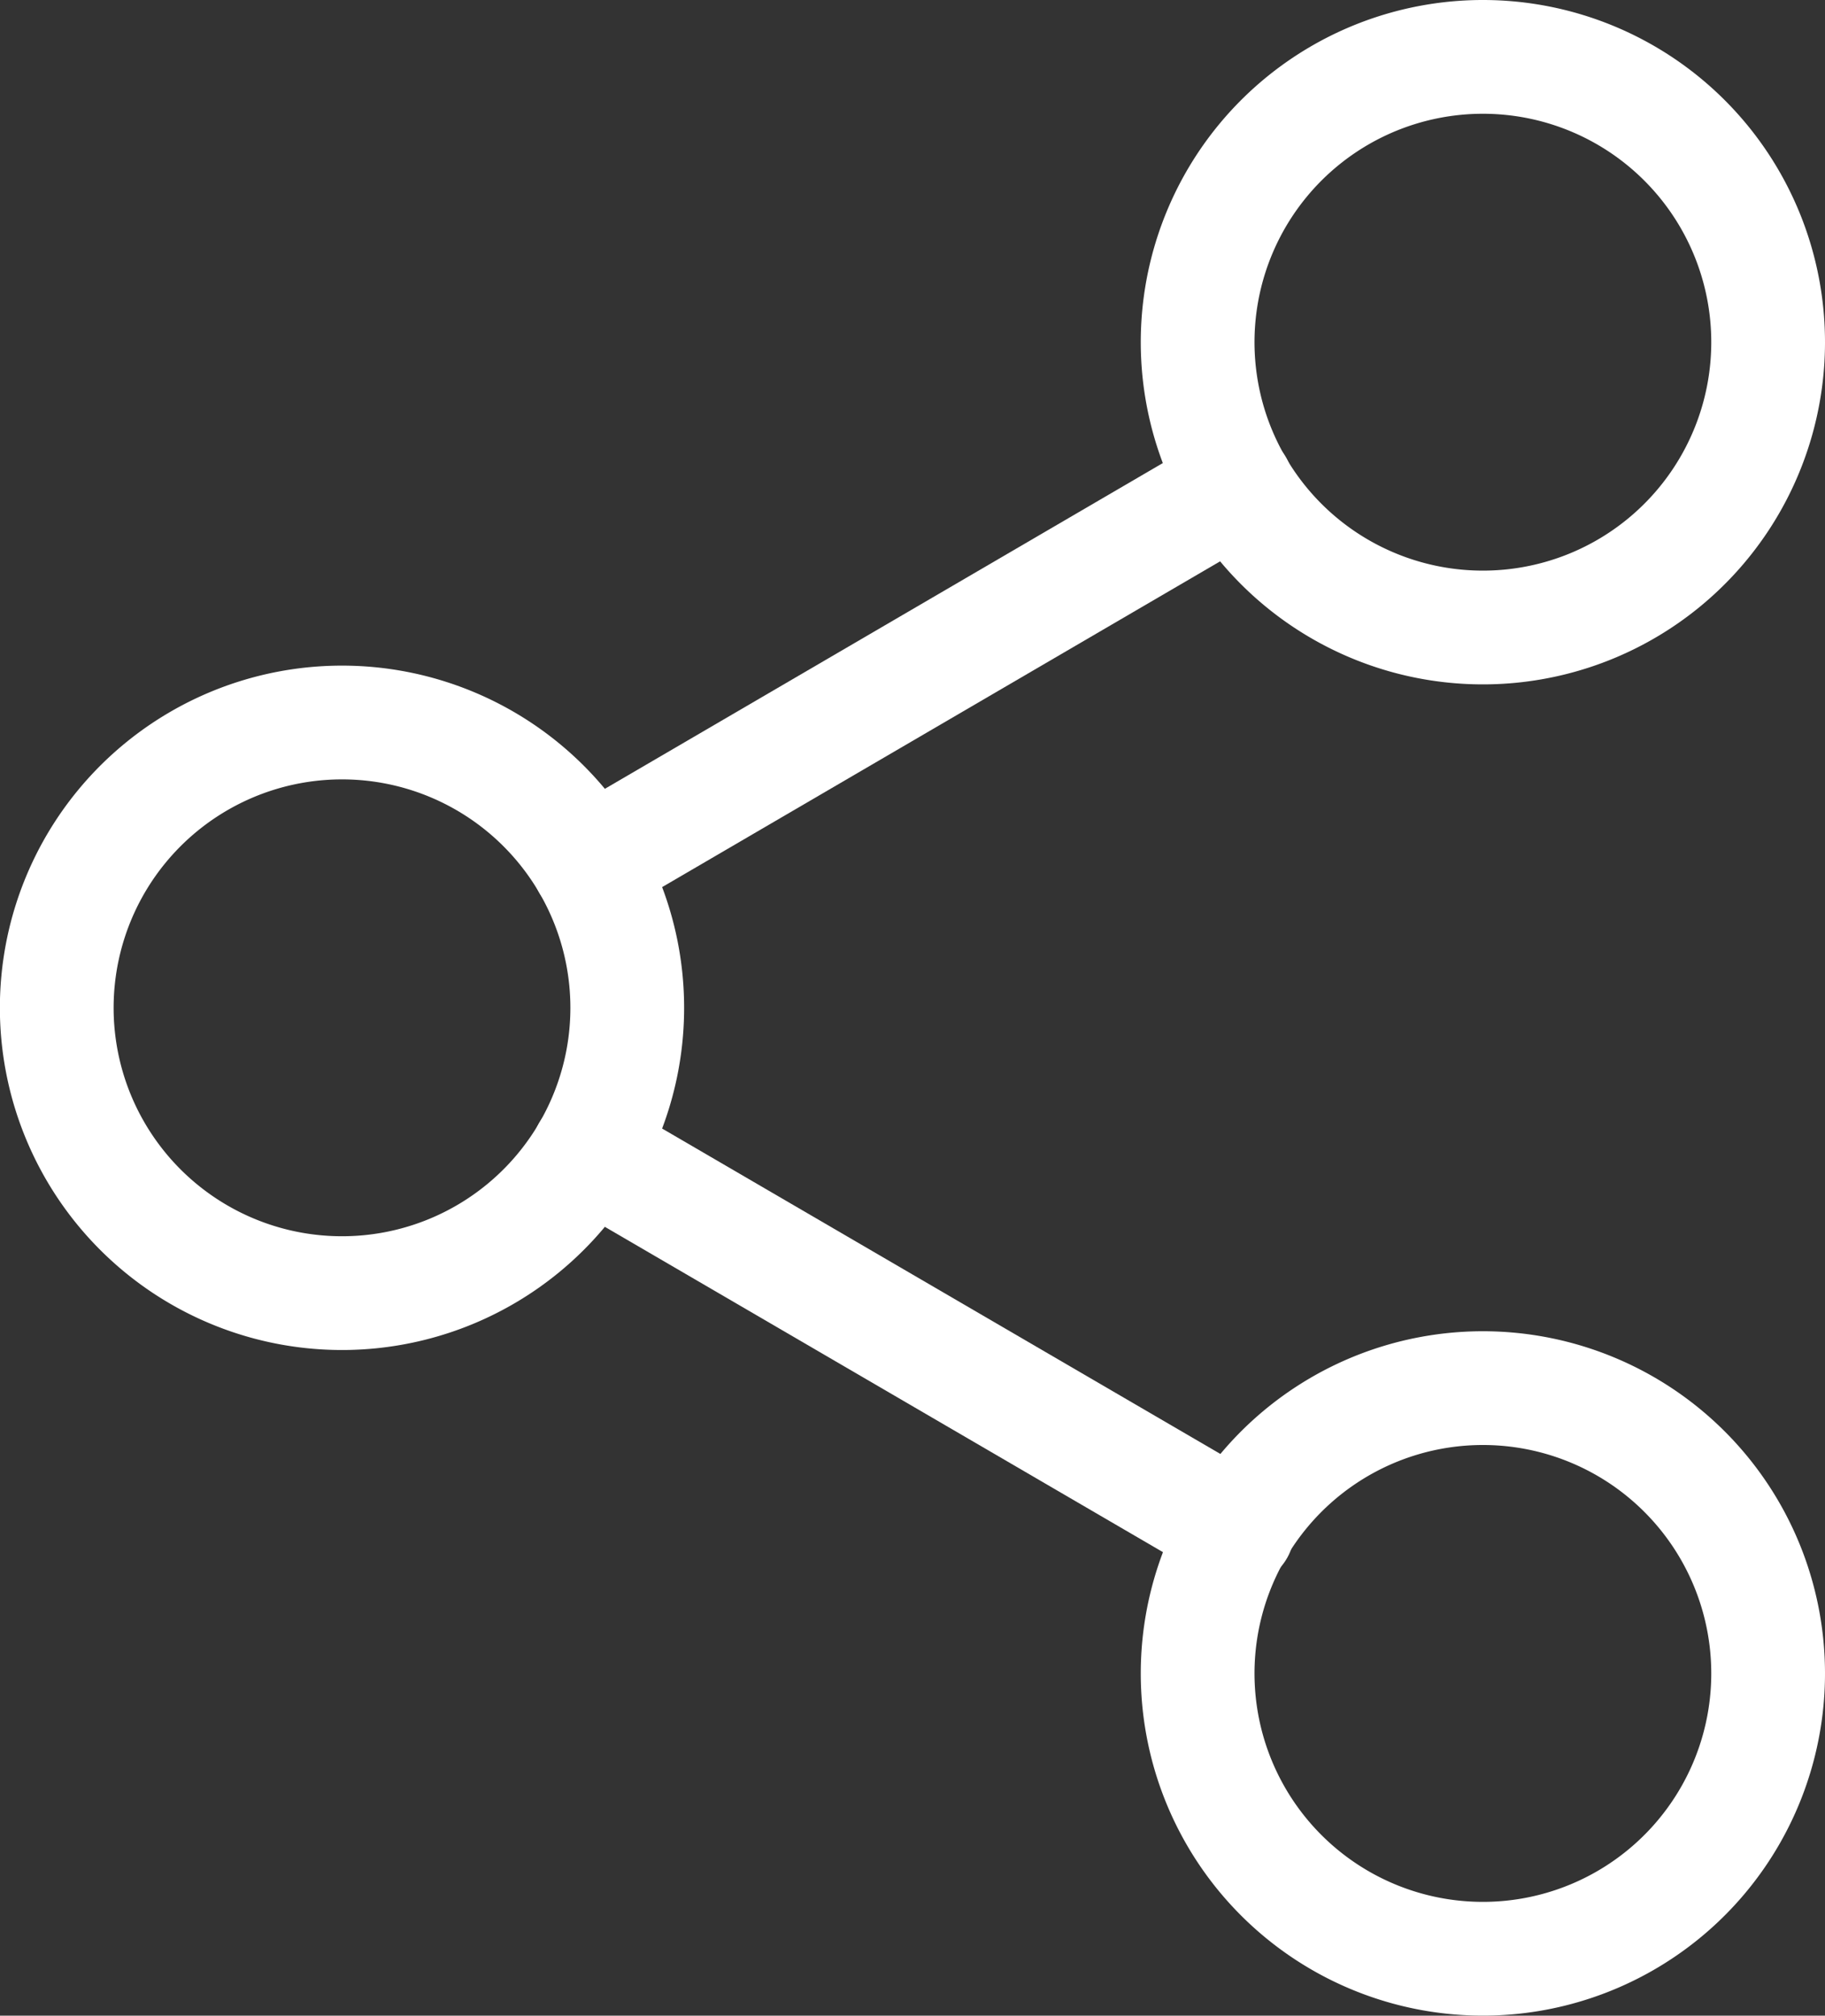
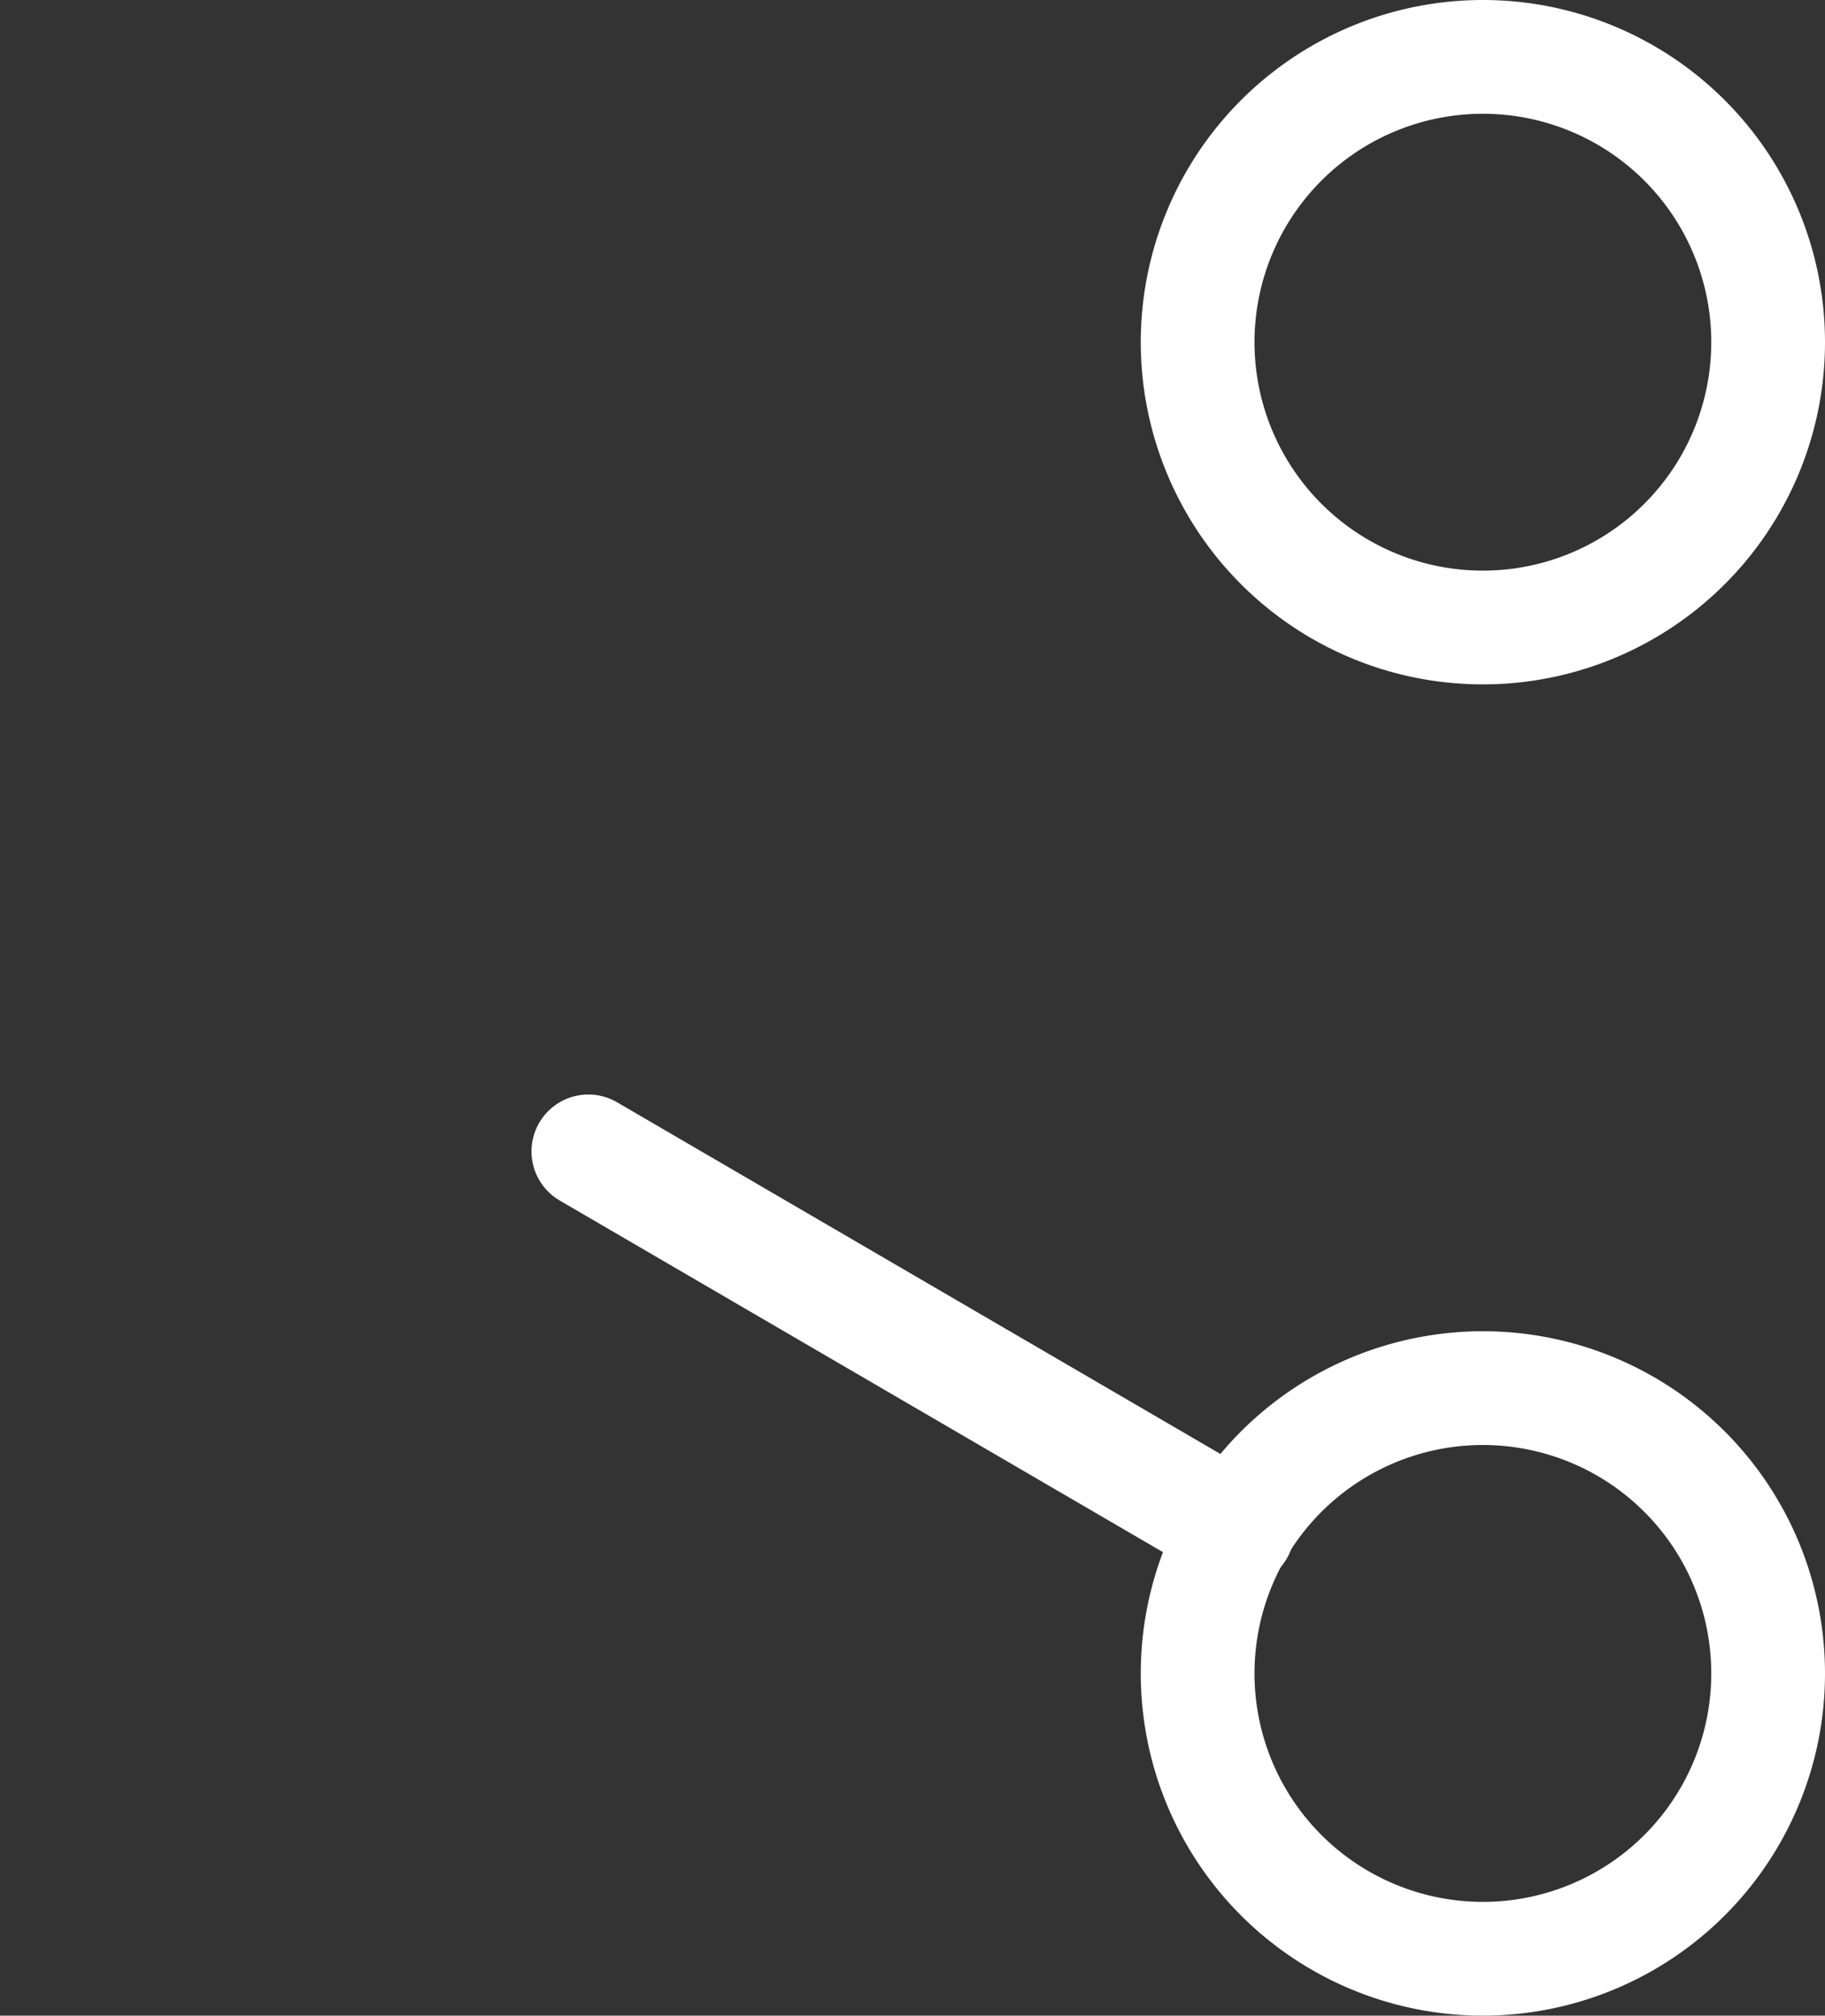
<svg xmlns="http://www.w3.org/2000/svg" width="16.046" height="17.718" viewBox="0 0 16.046 17.718">
  <rect x="0" y="0" width="16.046" height="17.718" fill="#333333" stroke="none" />
  <g id="Icon_feather-share-2" data-name="Icon feather-share-2" transform="translate(0.5 0.5)">
    <path id="Path_2718" data-name="Path 2718" d="M27.515,5.508A2.508,2.508,0,1,1,25.008,3,2.508,2.508,0,0,1,27.515,5.508Z" transform="translate(-12.469 -3)" fill="none" stroke="#fff" stroke-linecap="round" stroke-linejoin="round" stroke-width="1" />
-     <path id="Path_2719" data-name="Path 2719" d="M9.515,16.008A2.508,2.508,0,1,1,7.008,13.5,2.508,2.508,0,0,1,9.515,16.008Z" transform="translate(-4.5 -7.649)" fill="none" stroke="#fff" stroke-linecap="round" stroke-linejoin="round" stroke-width="1" />
    <path id="Path_2720" data-name="Path 2720" d="M27.515,26.508A2.508,2.508,0,1,1,25.008,24,2.508,2.508,0,0,1,27.515,26.508Z" transform="translate(-12.469 -12.298)" fill="none" stroke="#fff" stroke-linecap="round" stroke-linejoin="round" stroke-width="1" />
    <path id="Path_2721" data-name="Path 2721" d="M12.885,20.265l5.709,3.327" transform="translate(-8.212 -10.644)" fill="none" stroke="#fff" stroke-linecap="round" stroke-linejoin="round" stroke-width="1" />
-     <path id="Path_2722" data-name="Path 2722" d="M18.586,9.765l-5.7,3.327" transform="translate(-8.212 -5.995)" fill="none" stroke="#fff" stroke-linecap="round" stroke-linejoin="round" stroke-width="1" />
  </g>
</svg>